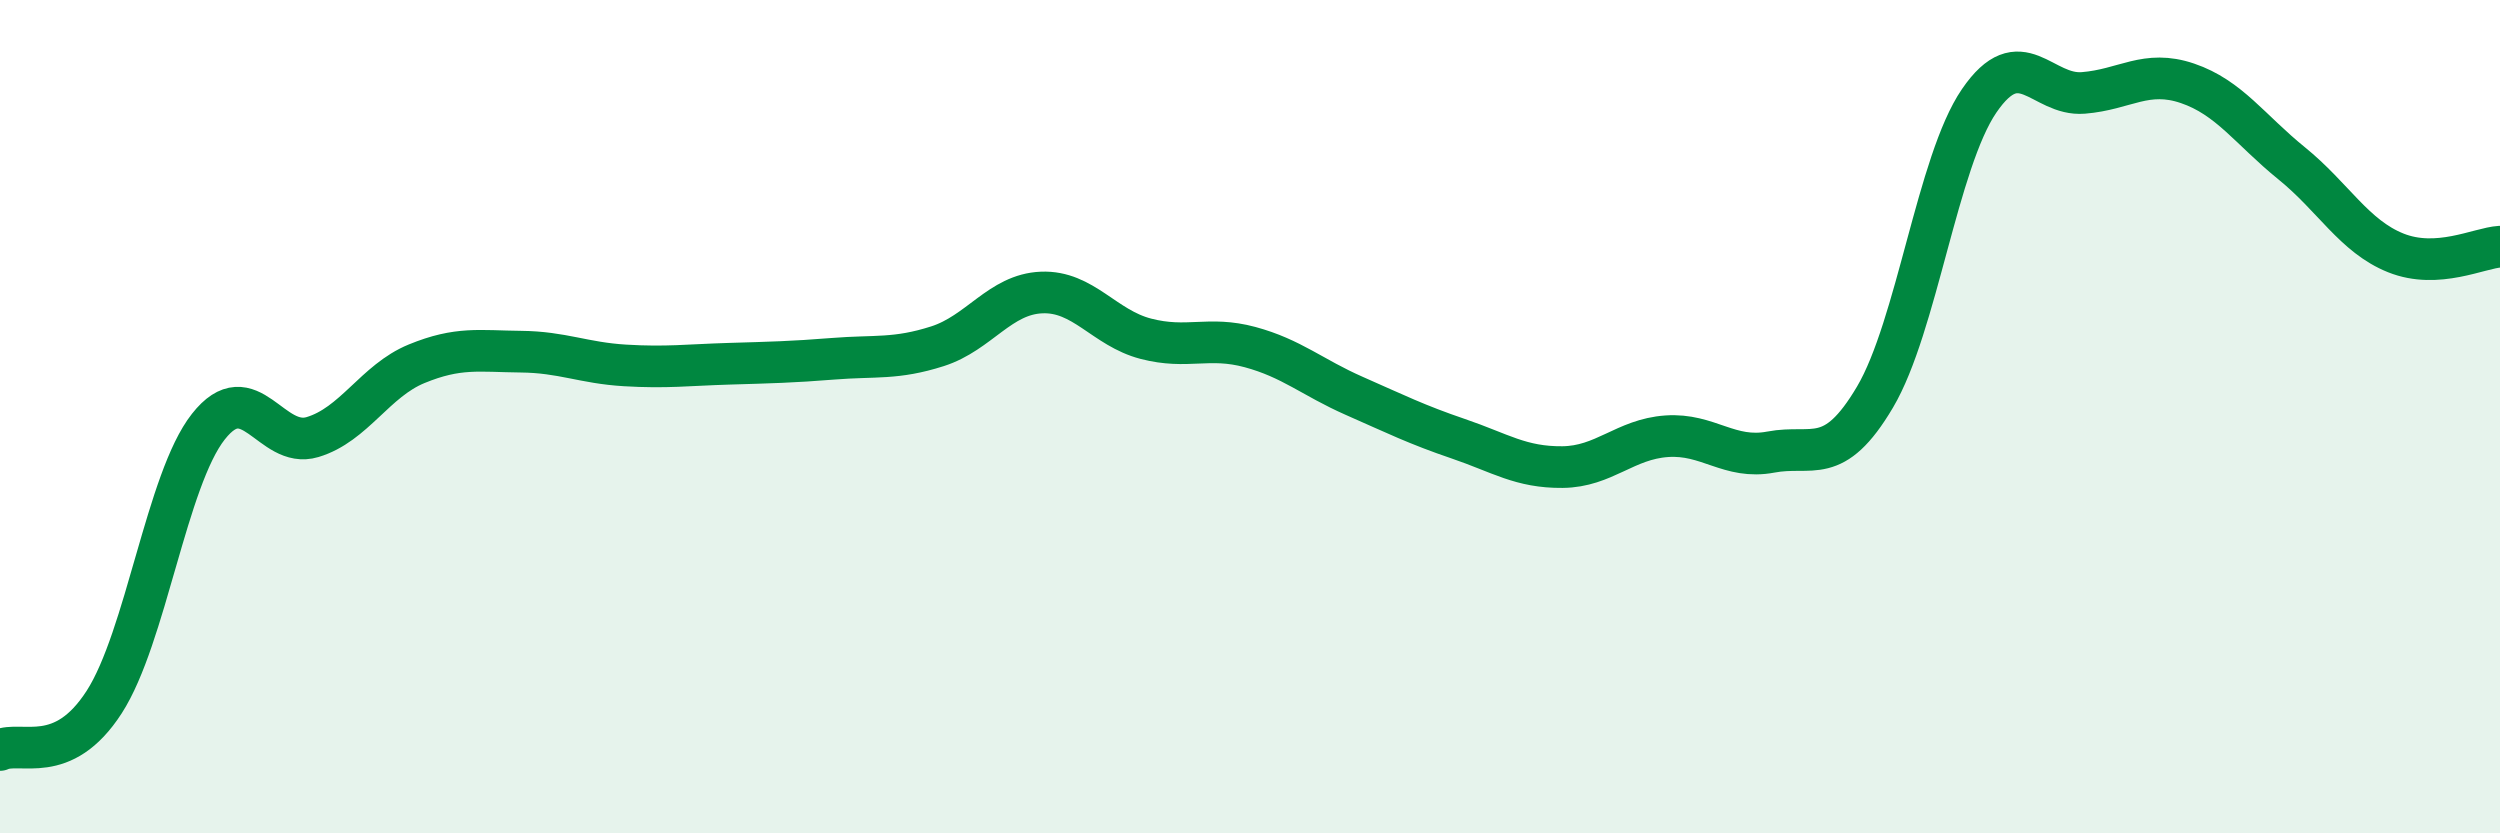
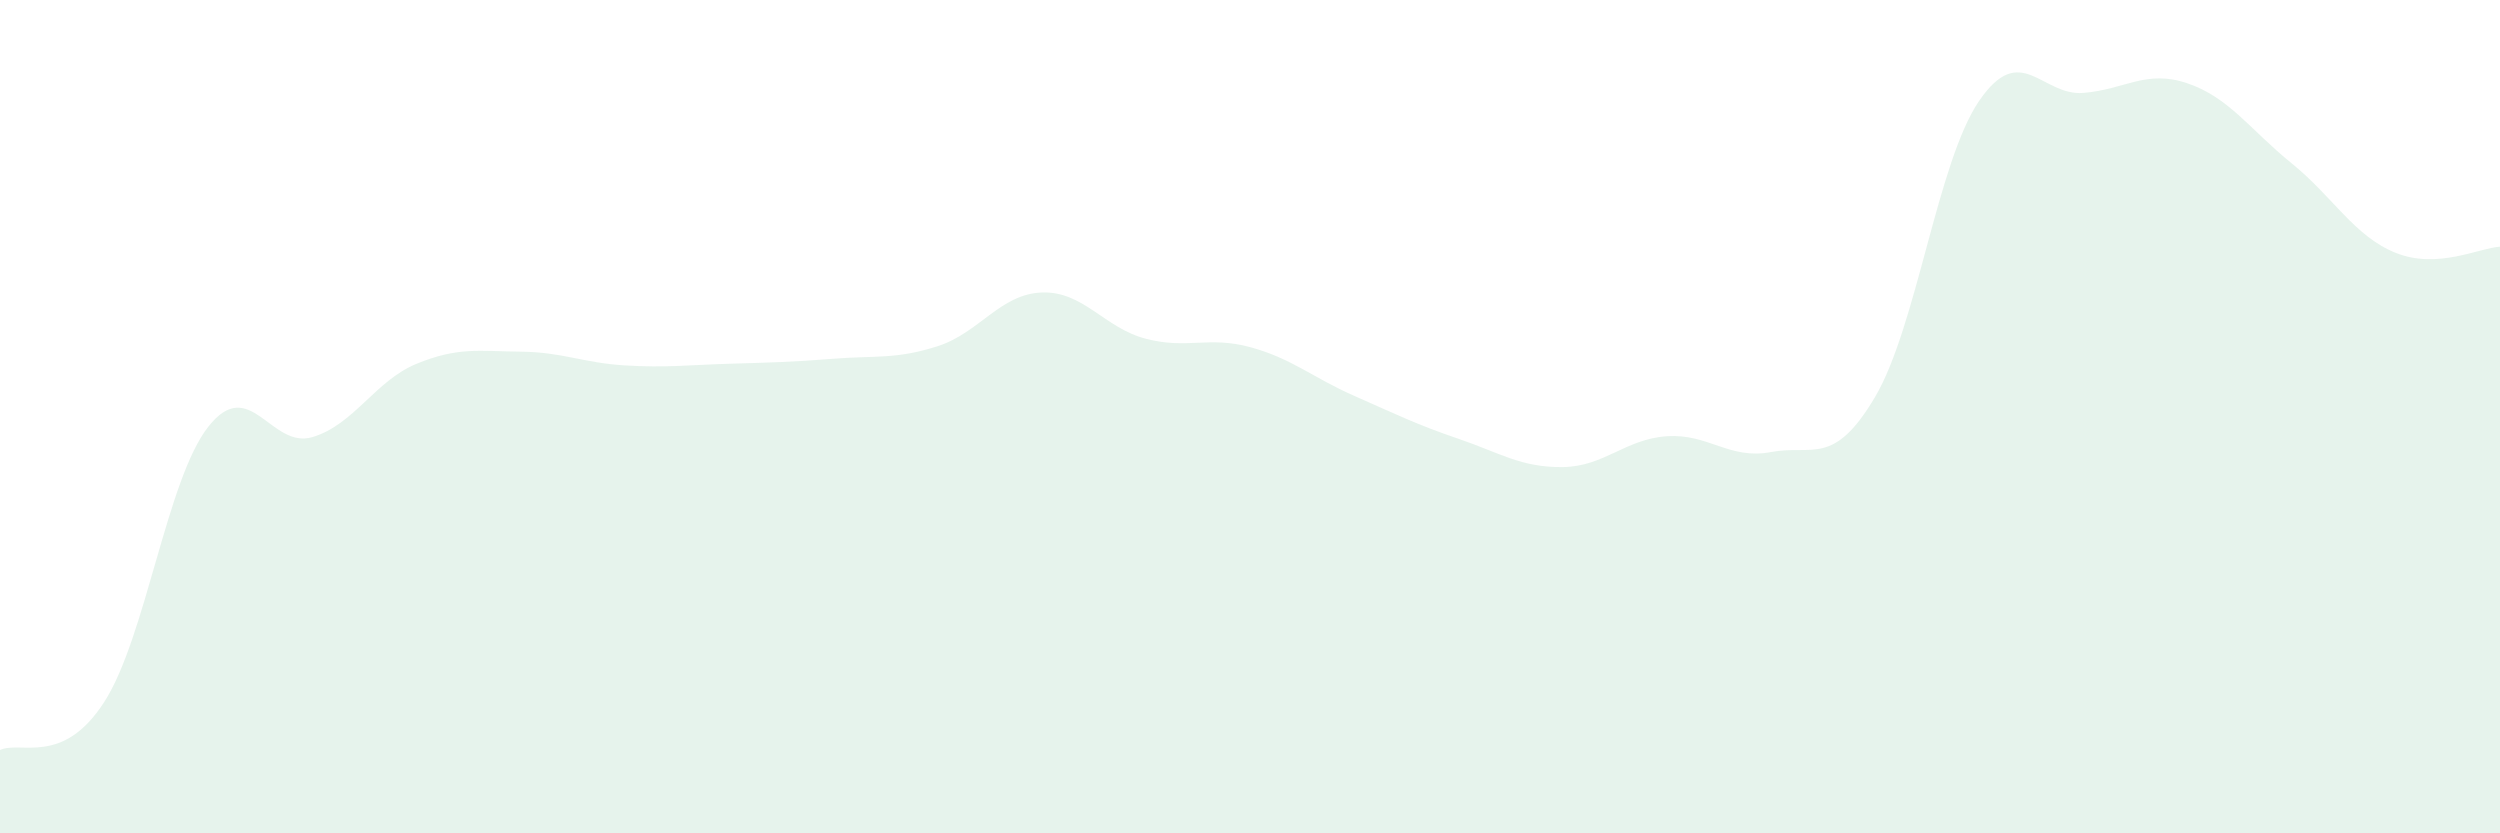
<svg xmlns="http://www.w3.org/2000/svg" width="60" height="20" viewBox="0 0 60 20">
  <path d="M 0,18 C 0.5,17.77 1.5,18.4 2.5,16.85 C 3.5,15.3 4,11.51 5,10.24 C 6,8.97 6.5,10.79 7.5,10.49 C 8.5,10.19 9,9.14 10,8.73 C 11,8.32 11.5,8.43 12.5,8.44 C 13.5,8.45 14,8.71 15,8.77 C 16,8.83 16.5,8.76 17.5,8.73 C 18.5,8.7 19,8.69 20,8.61 C 21,8.53 21.5,8.63 22.5,8.31 C 23.5,7.99 24,7.06 25,7.02 C 26,6.98 26.5,7.87 27.5,8.13 C 28.5,8.39 29,8.06 30,8.33 C 31,8.6 31.5,9.06 32.5,9.5 C 33.5,9.94 34,10.19 35,10.53 C 36,10.87 36.5,11.22 37.5,11.21 C 38.5,11.2 39,10.54 40,10.47 C 41,10.4 41.5,11.04 42.5,10.85 C 43.5,10.66 44,11.22 45,9.53 C 46,7.84 46.5,3.88 47.5,2.42 C 48.5,0.96 49,2.31 50,2.23 C 51,2.15 51.5,1.66 52.5,2 C 53.5,2.34 54,3.11 55,3.92 C 56,4.73 56.5,5.67 57.5,6.07 C 58.5,6.47 59.5,5.95 60,5.92L60 20L0 20Z" fill="#008740" opacity="0.1" stroke-linecap="round" stroke-linejoin="round" />
-   <path d="M 0,18 C 0.5,17.77 1.5,18.4 2.5,16.85 C 3.5,15.3 4,11.51 5,10.24 C 6,8.97 6.5,10.79 7.5,10.49 C 8.5,10.19 9,9.14 10,8.73 C 11,8.32 11.5,8.43 12.5,8.44 C 13.5,8.45 14,8.71 15,8.77 C 16,8.83 16.5,8.76 17.5,8.73 C 18.5,8.7 19,8.69 20,8.61 C 21,8.53 21.5,8.63 22.5,8.31 C 23.5,7.99 24,7.06 25,7.02 C 26,6.98 26.5,7.87 27.5,8.13 C 28.5,8.39 29,8.06 30,8.33 C 31,8.6 31.5,9.06 32.5,9.5 C 33.5,9.94 34,10.19 35,10.53 C 36,10.87 36.5,11.22 37.5,11.21 C 38.5,11.2 39,10.54 40,10.47 C 41,10.4 41.5,11.04 42.5,10.85 C 43.5,10.66 44,11.22 45,9.53 C 46,7.84 46.5,3.88 47.5,2.42 C 48.5,0.96 49,2.31 50,2.23 C 51,2.15 51.5,1.66 52.5,2 C 53.5,2.34 54,3.11 55,3.92 C 56,4.73 56.5,5.67 57.5,6.07 C 58.5,6.47 59.5,5.95 60,5.92" stroke="#008740" stroke-width="1" fill="none" stroke-linecap="round" stroke-linejoin="round" />
</svg>